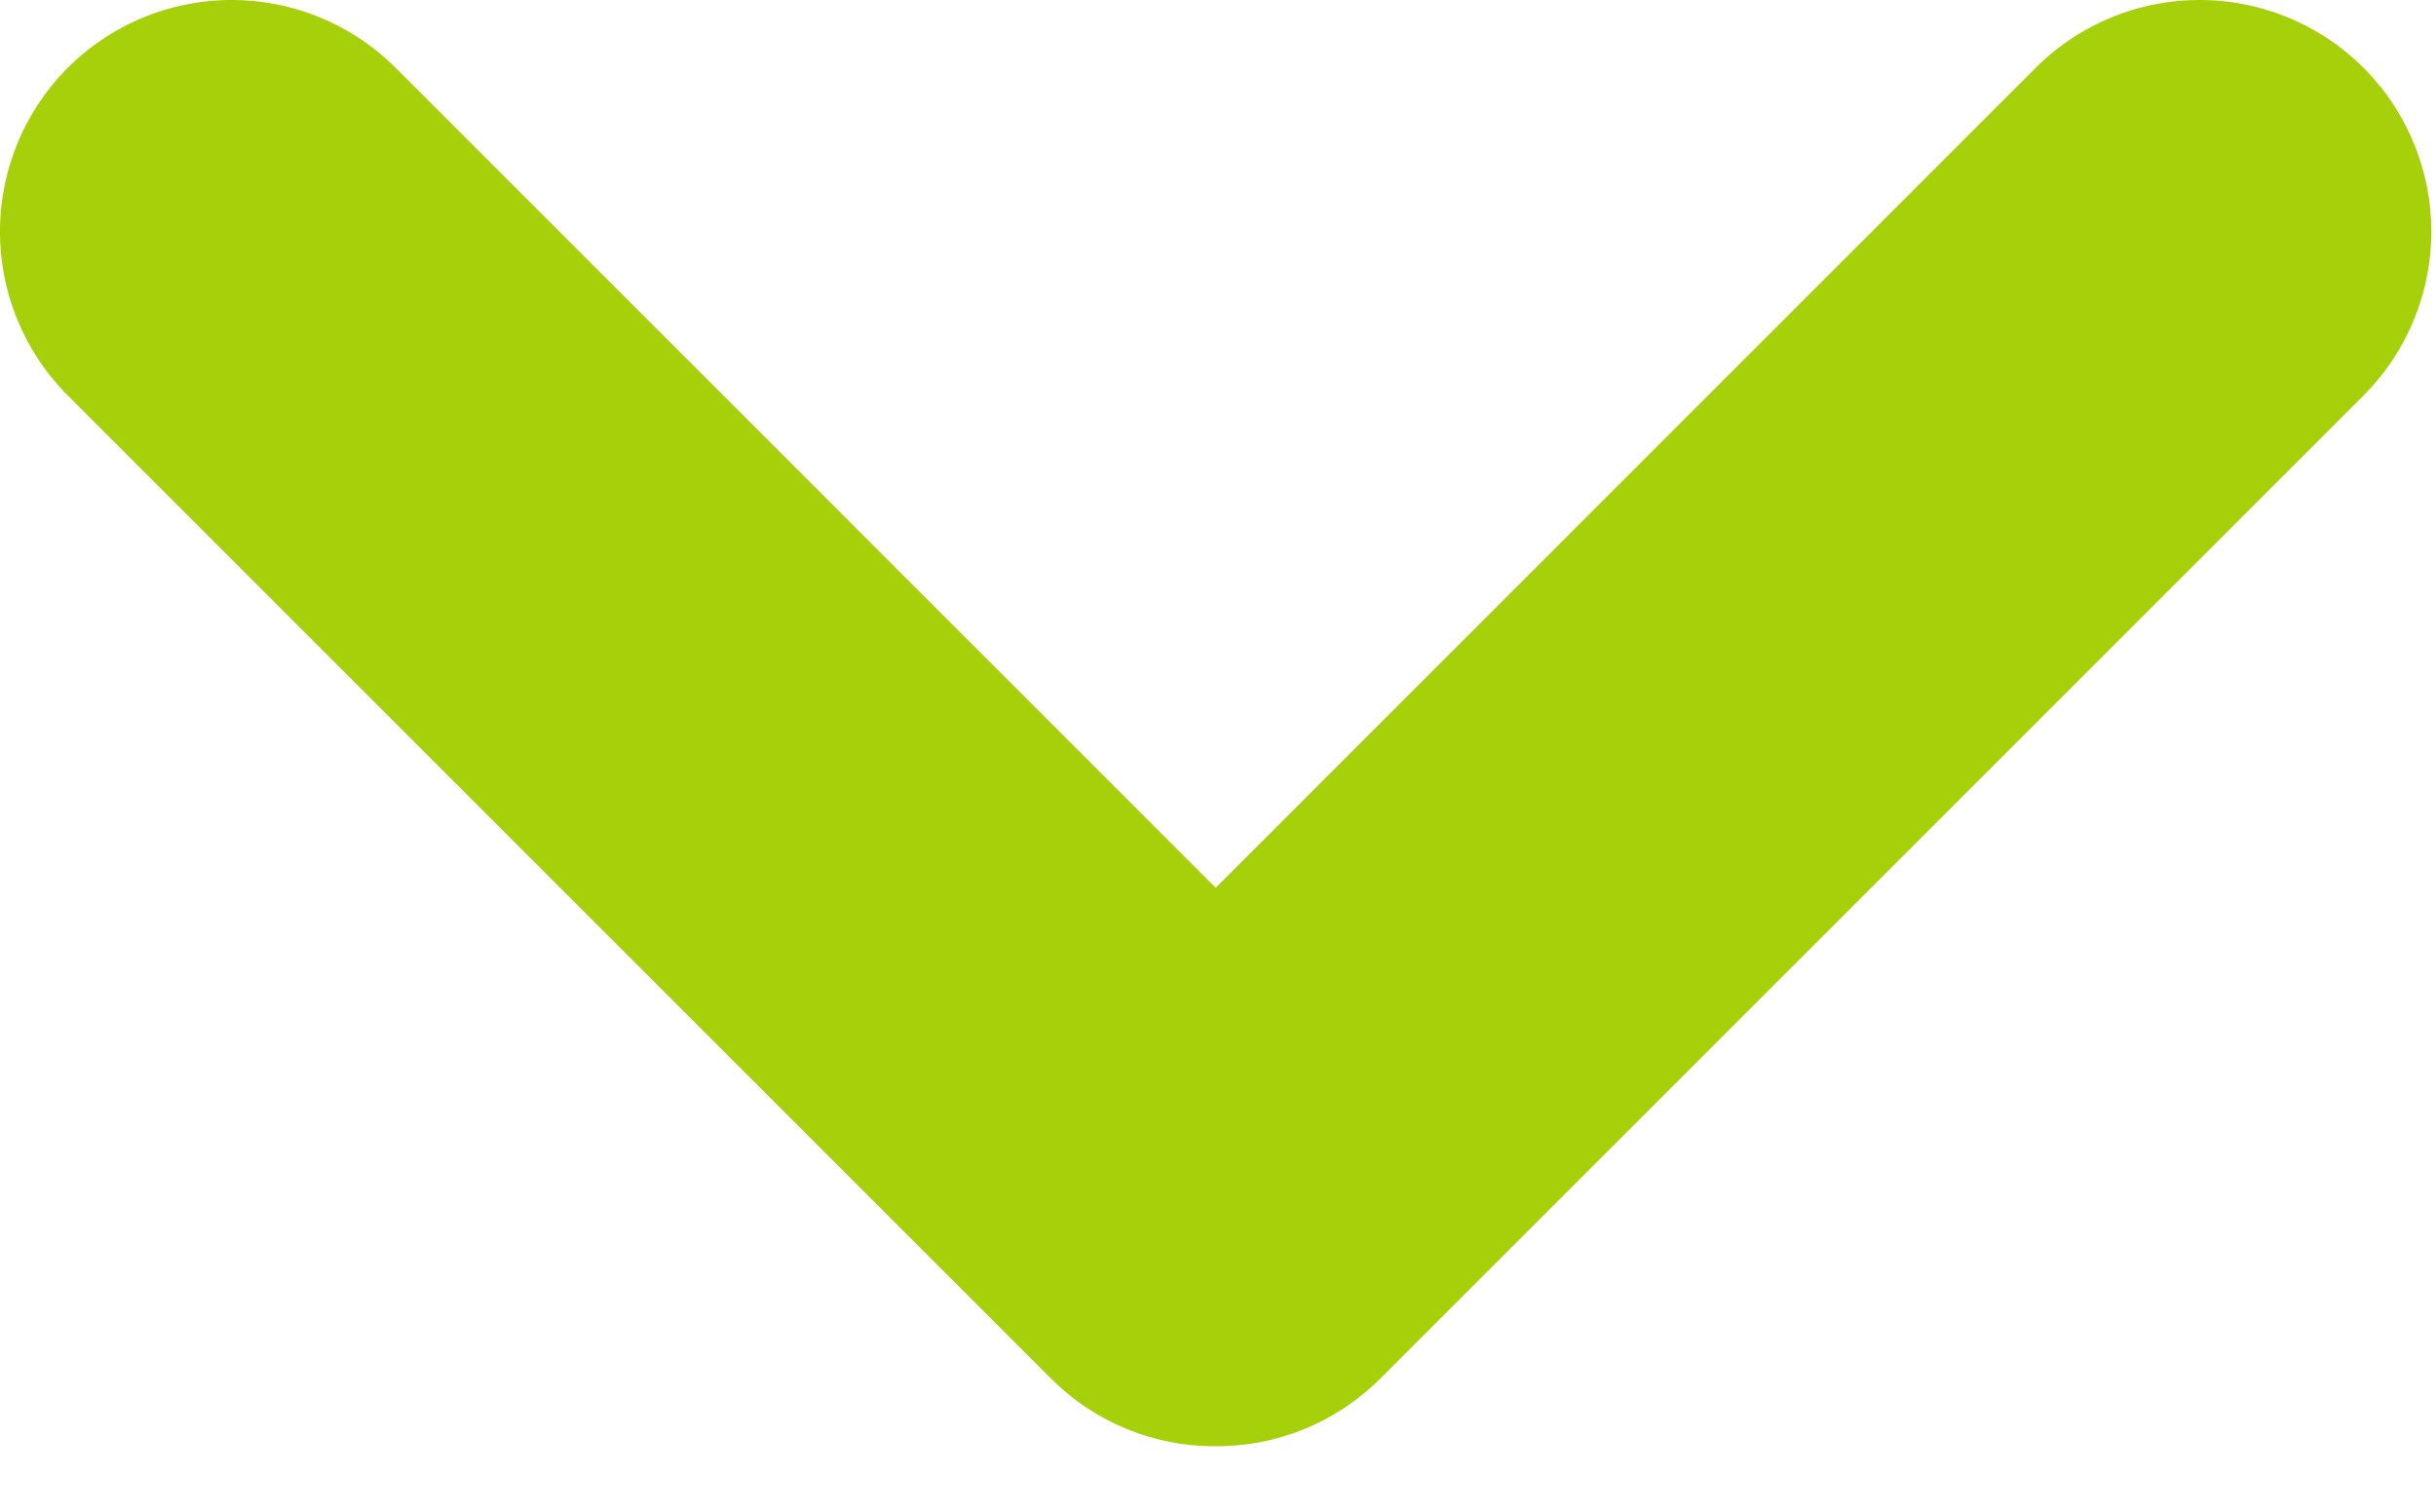
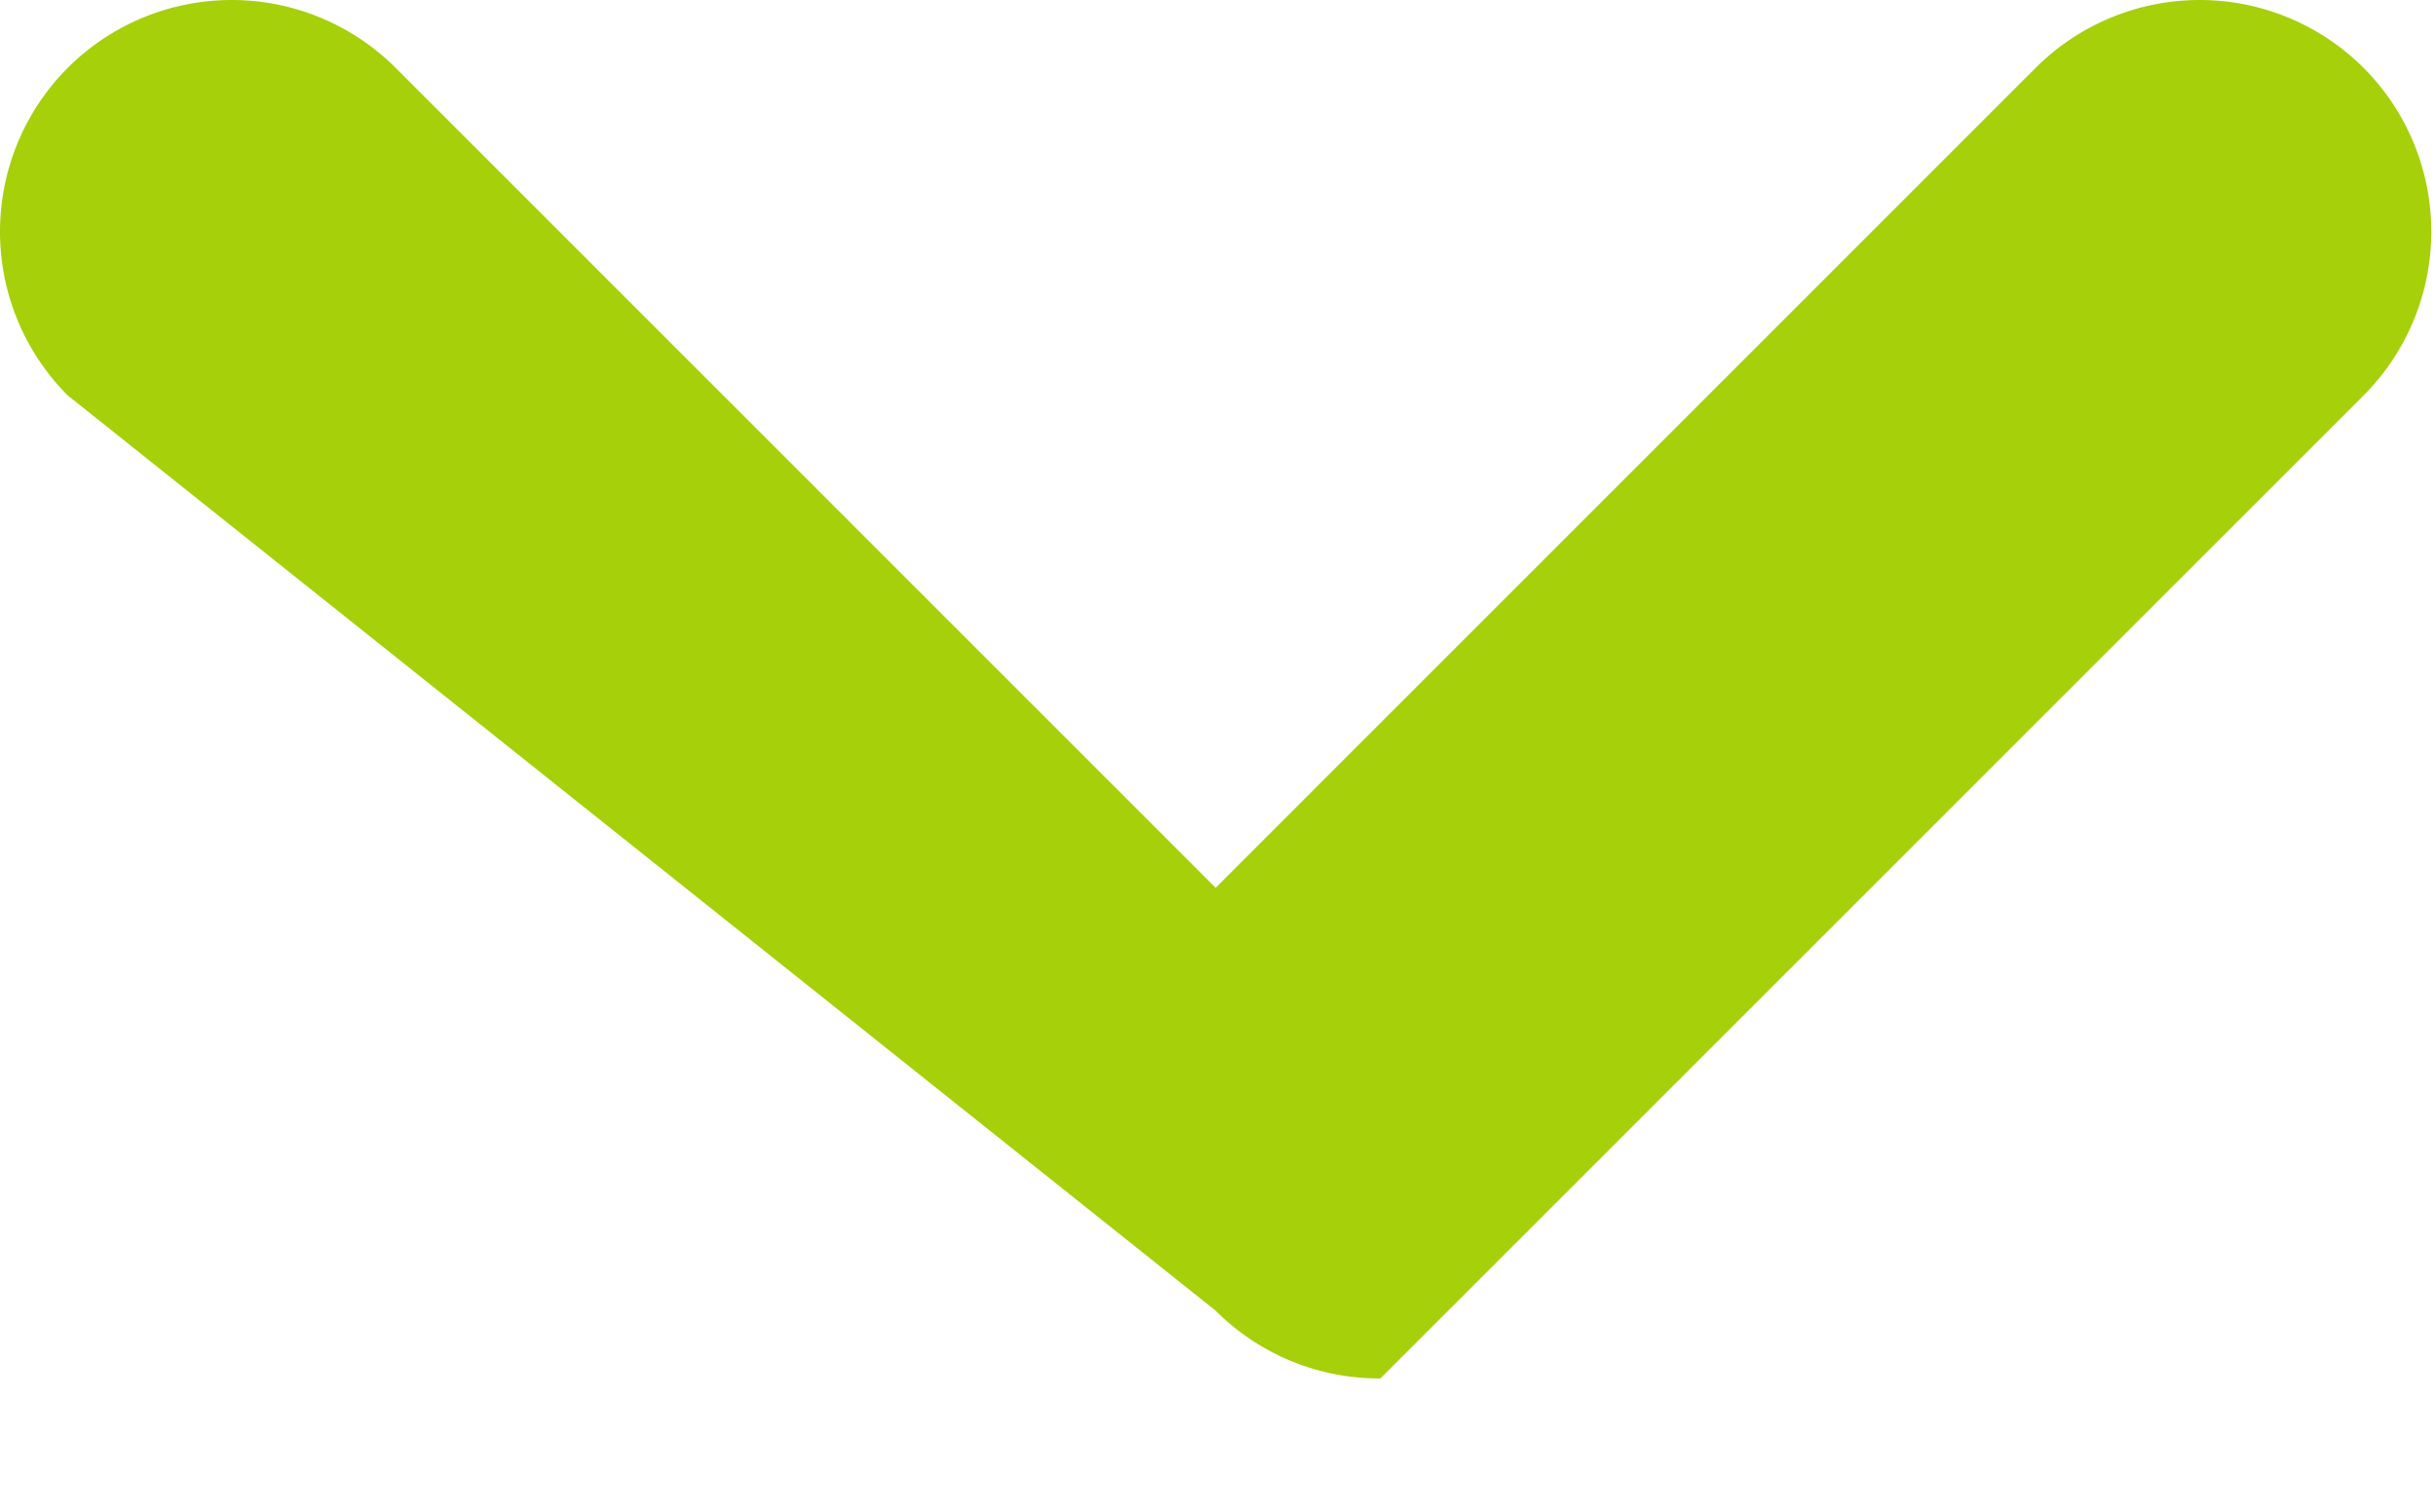
<svg xmlns="http://www.w3.org/2000/svg" fill="#A6D00A" viewBox="0 0 29 18" fill-rule="evenodd" clip-rule="evenodd" stroke-linejoin="round" stroke-miterlimit="1.414">
-   <path d="M14.472 10.571L24.235.807a2.762 2.762 0 0 1 3.902 0 2.762 2.762 0 0 1 0 3.902L16.433 16.413c-.541.54-1.251.81-1.961.807a2.752 2.752 0 0 1-1.961-.807L.807 4.709a2.762 2.762 0 0 1 0-3.902 2.762 2.762 0 0 1 3.902 0l9.763 9.764z" />
+   <path d="M14.472 10.571L24.235.807a2.762 2.762 0 0 1 3.902 0 2.762 2.762 0 0 1 0 3.902L16.433 16.413a2.752 2.752 0 0 1-1.961-.807L.807 4.709a2.762 2.762 0 0 1 0-3.902 2.762 2.762 0 0 1 3.902 0l9.763 9.764z" />
</svg>